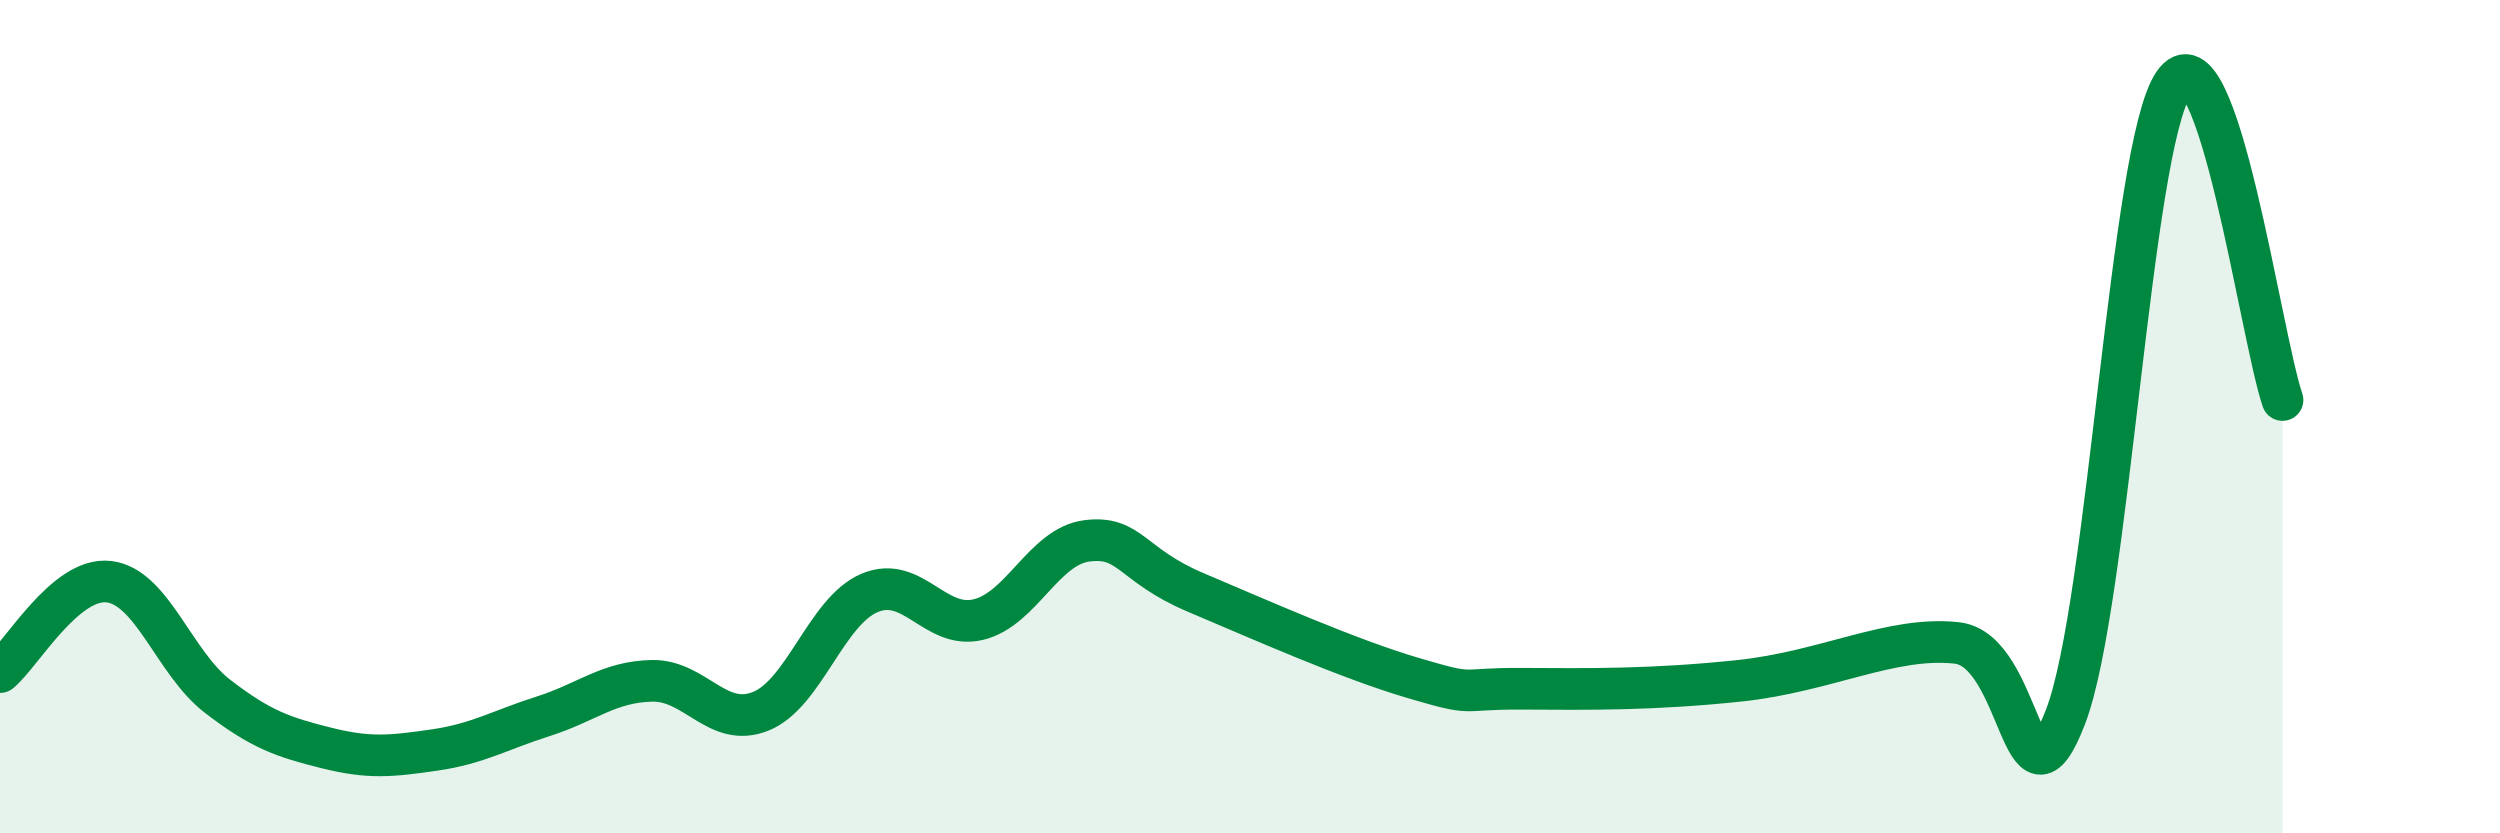
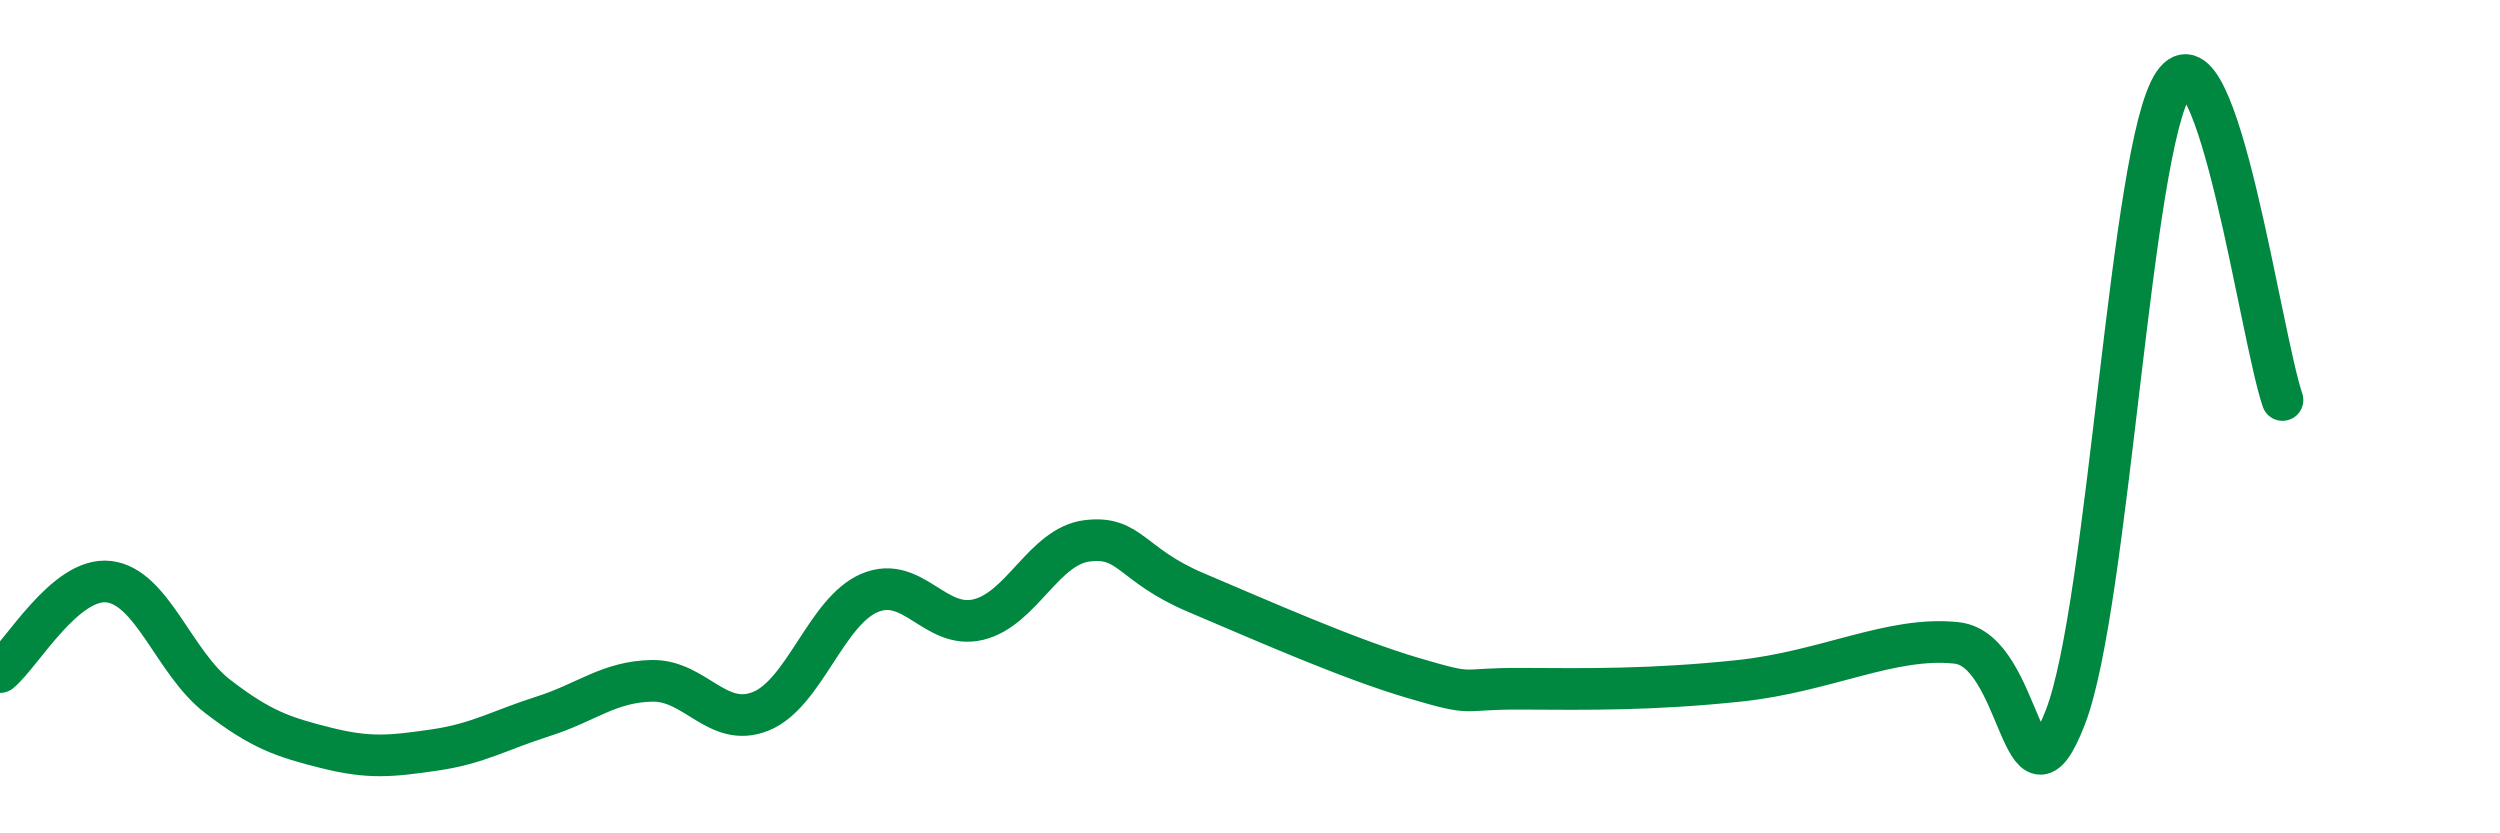
<svg xmlns="http://www.w3.org/2000/svg" width="60" height="20" viewBox="0 0 60 20">
-   <path d="M 0,16.13 C 0.52,15.7 1.57,13.84 2.61,13.96 C 3.65,14.08 4.18,15.91 5.22,16.71 C 6.26,17.51 6.79,17.69 7.83,17.95 C 8.87,18.21 9.39,18.15 10.43,18 C 11.47,17.85 12,17.52 13.04,17.19 C 14.08,16.86 14.61,16.36 15.65,16.34 C 16.69,16.32 17.22,17.49 18.26,17.07 C 19.3,16.65 19.83,14.67 20.87,14.23 C 21.91,13.79 22.44,15.12 23.48,14.87 C 24.52,14.62 25.05,13.11 26.09,12.98 C 27.13,12.85 27.14,13.56 28.7,14.22 C 30.26,14.88 32.35,15.81 33.91,16.27 C 35.47,16.73 34.95,16.52 36.52,16.53 C 38.09,16.54 39.65,16.56 41.74,16.34 C 43.83,16.12 45.39,15.26 46.96,15.43 C 48.53,15.6 48.53,19.9 49.57,17.21 C 50.61,14.52 51.13,3.52 52.17,2 C 53.21,0.48 54.26,8.08 54.78,9.6L54.78 20L0 20Z" fill="#008740" opacity="0.1" stroke-linecap="round" stroke-linejoin="round" />
  <path d="M 0,16.13 C 0.52,15.7 1.57,13.84 2.61,13.96 C 3.65,14.08 4.18,15.91 5.22,16.71 C 6.26,17.51 6.79,17.69 7.83,17.95 C 8.87,18.21 9.39,18.15 10.43,18 C 11.47,17.85 12,17.52 13.04,17.19 C 14.08,16.86 14.61,16.36 15.65,16.34 C 16.69,16.32 17.22,17.49 18.26,17.07 C 19.3,16.65 19.83,14.67 20.87,14.23 C 21.91,13.79 22.44,15.12 23.48,14.87 C 24.52,14.62 25.05,13.11 26.09,12.98 C 27.13,12.85 27.14,13.56 28.7,14.22 C 30.26,14.88 32.35,15.81 33.91,16.27 C 35.47,16.73 34.95,16.52 36.52,16.53 C 38.09,16.54 39.65,16.56 41.74,16.34 C 43.83,16.12 45.39,15.26 46.96,15.43 C 48.53,15.6 48.53,19.9 49.57,17.21 C 50.61,14.52 51.13,3.52 52.17,2 C 53.21,0.48 54.26,8.08 54.78,9.6" stroke="#008740" stroke-width="1" fill="none" stroke-linecap="round" stroke-linejoin="round" />
</svg>